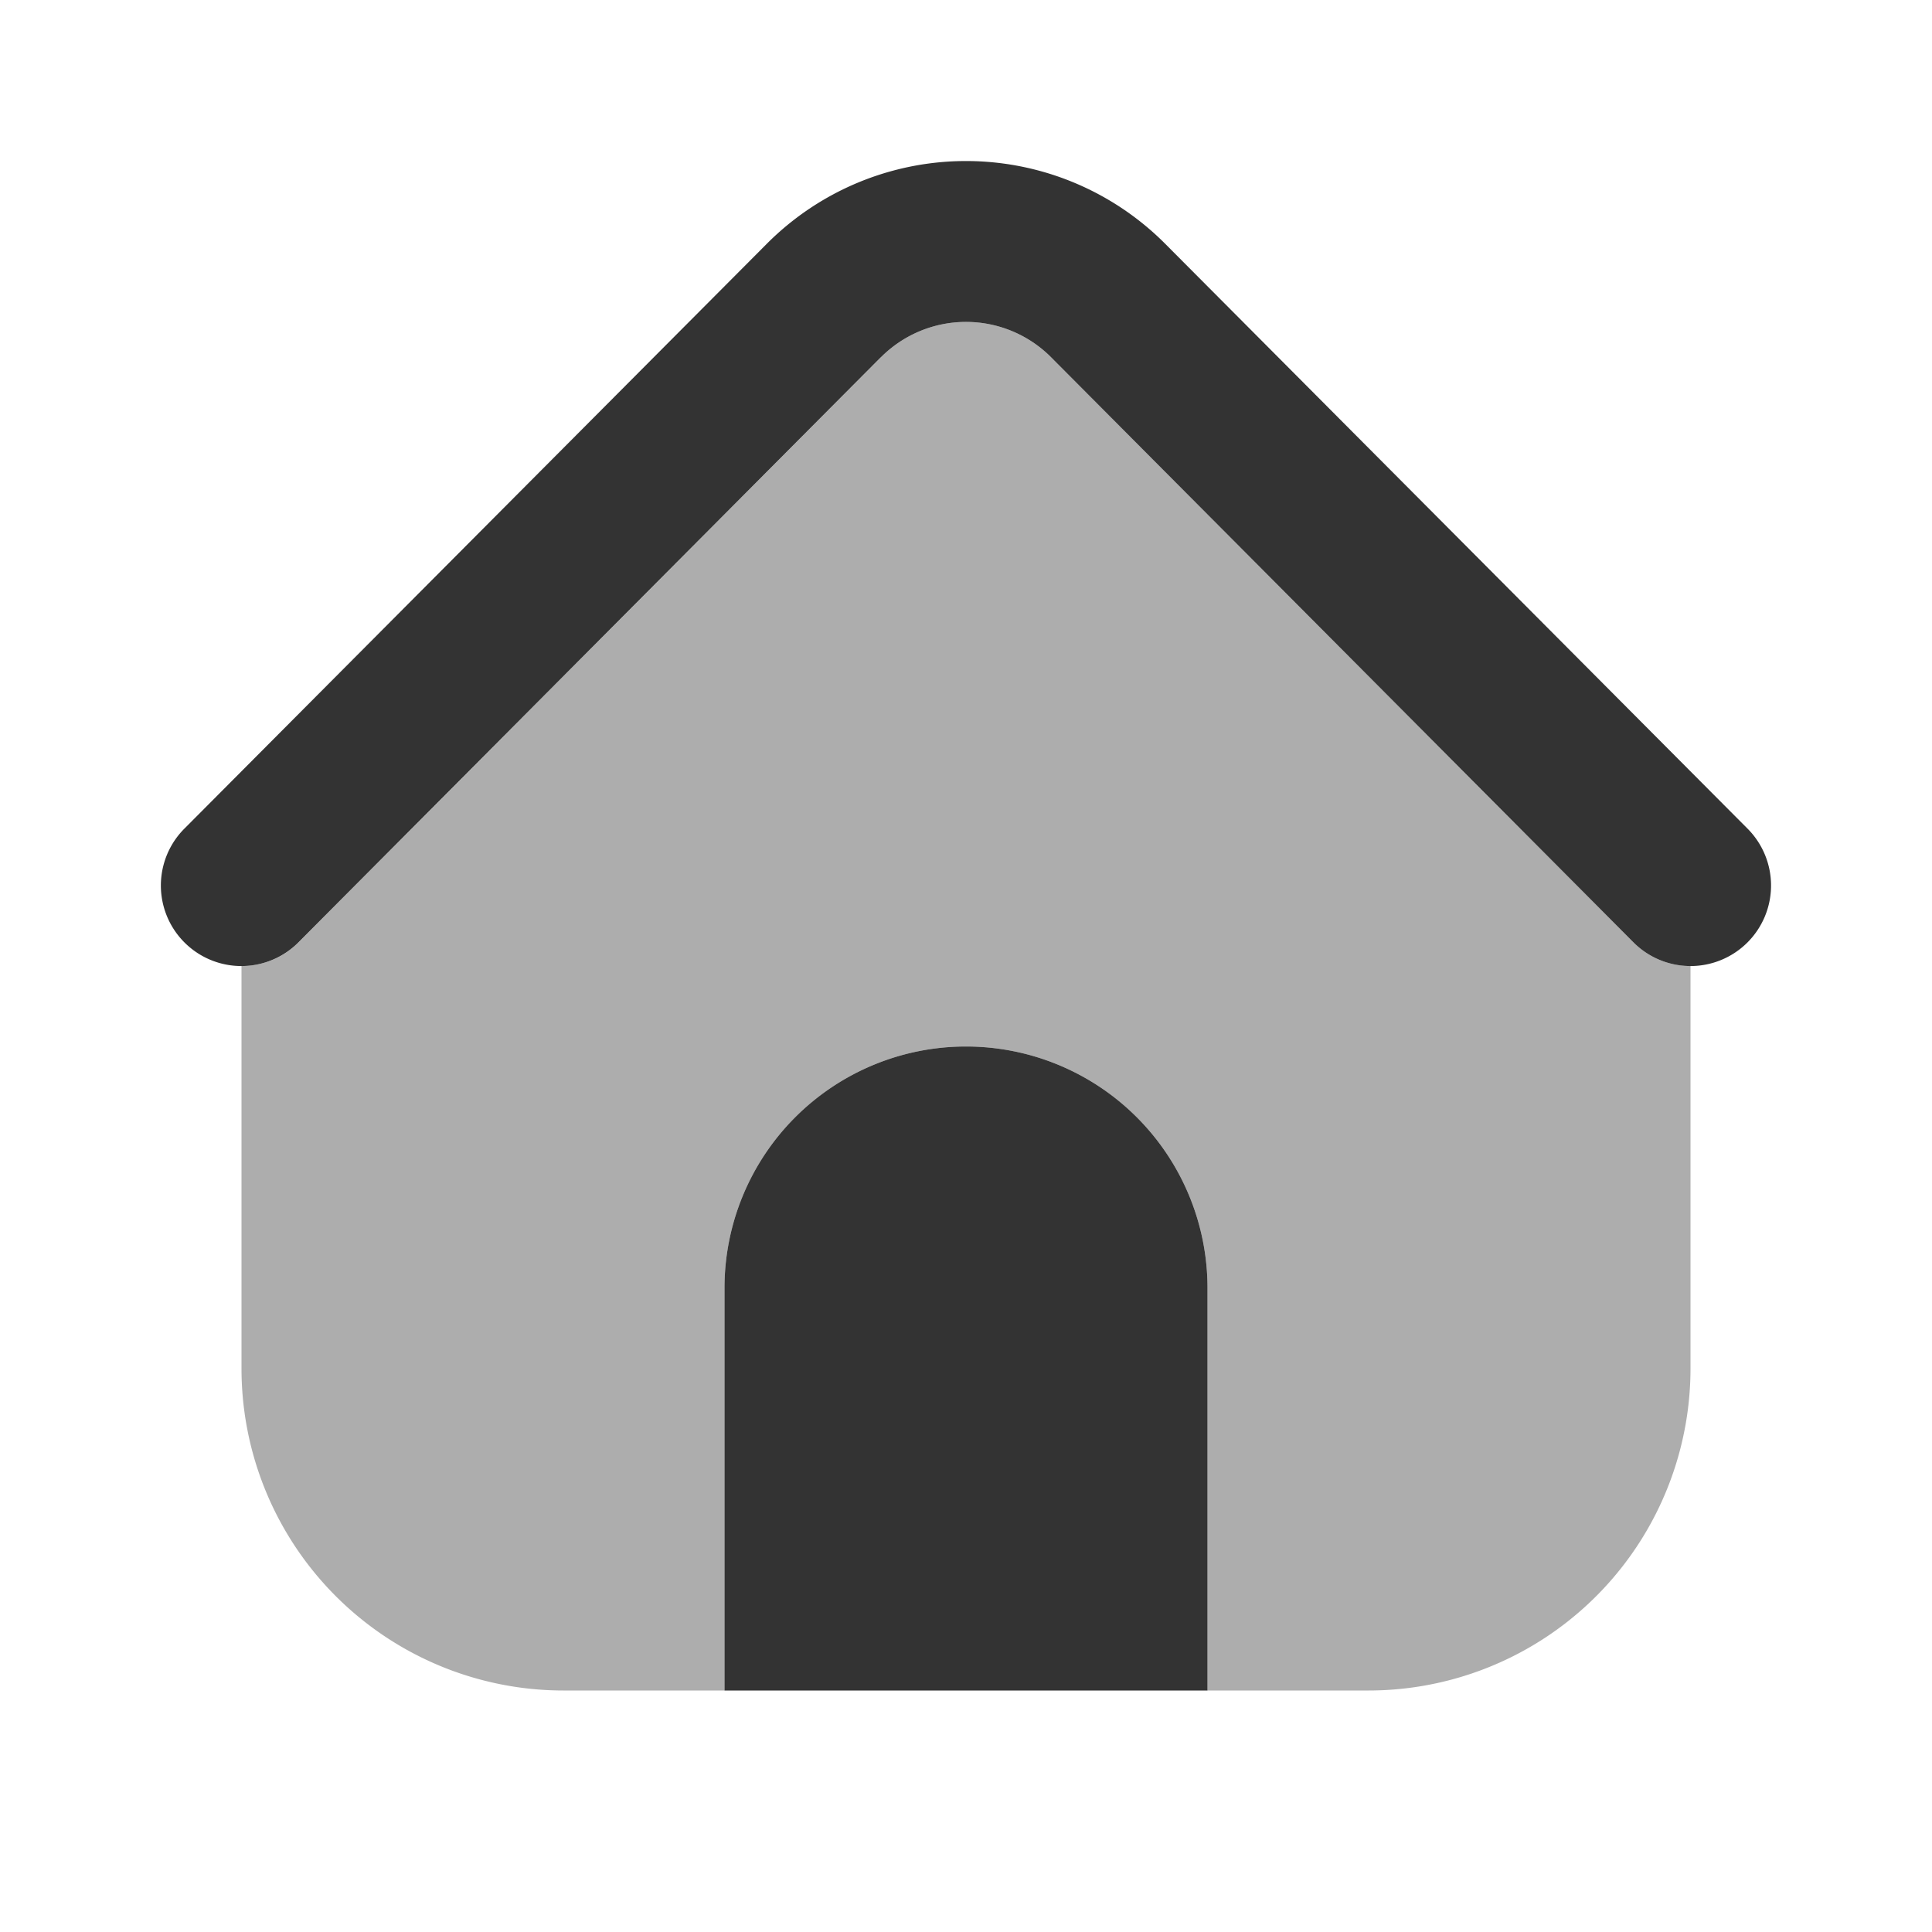
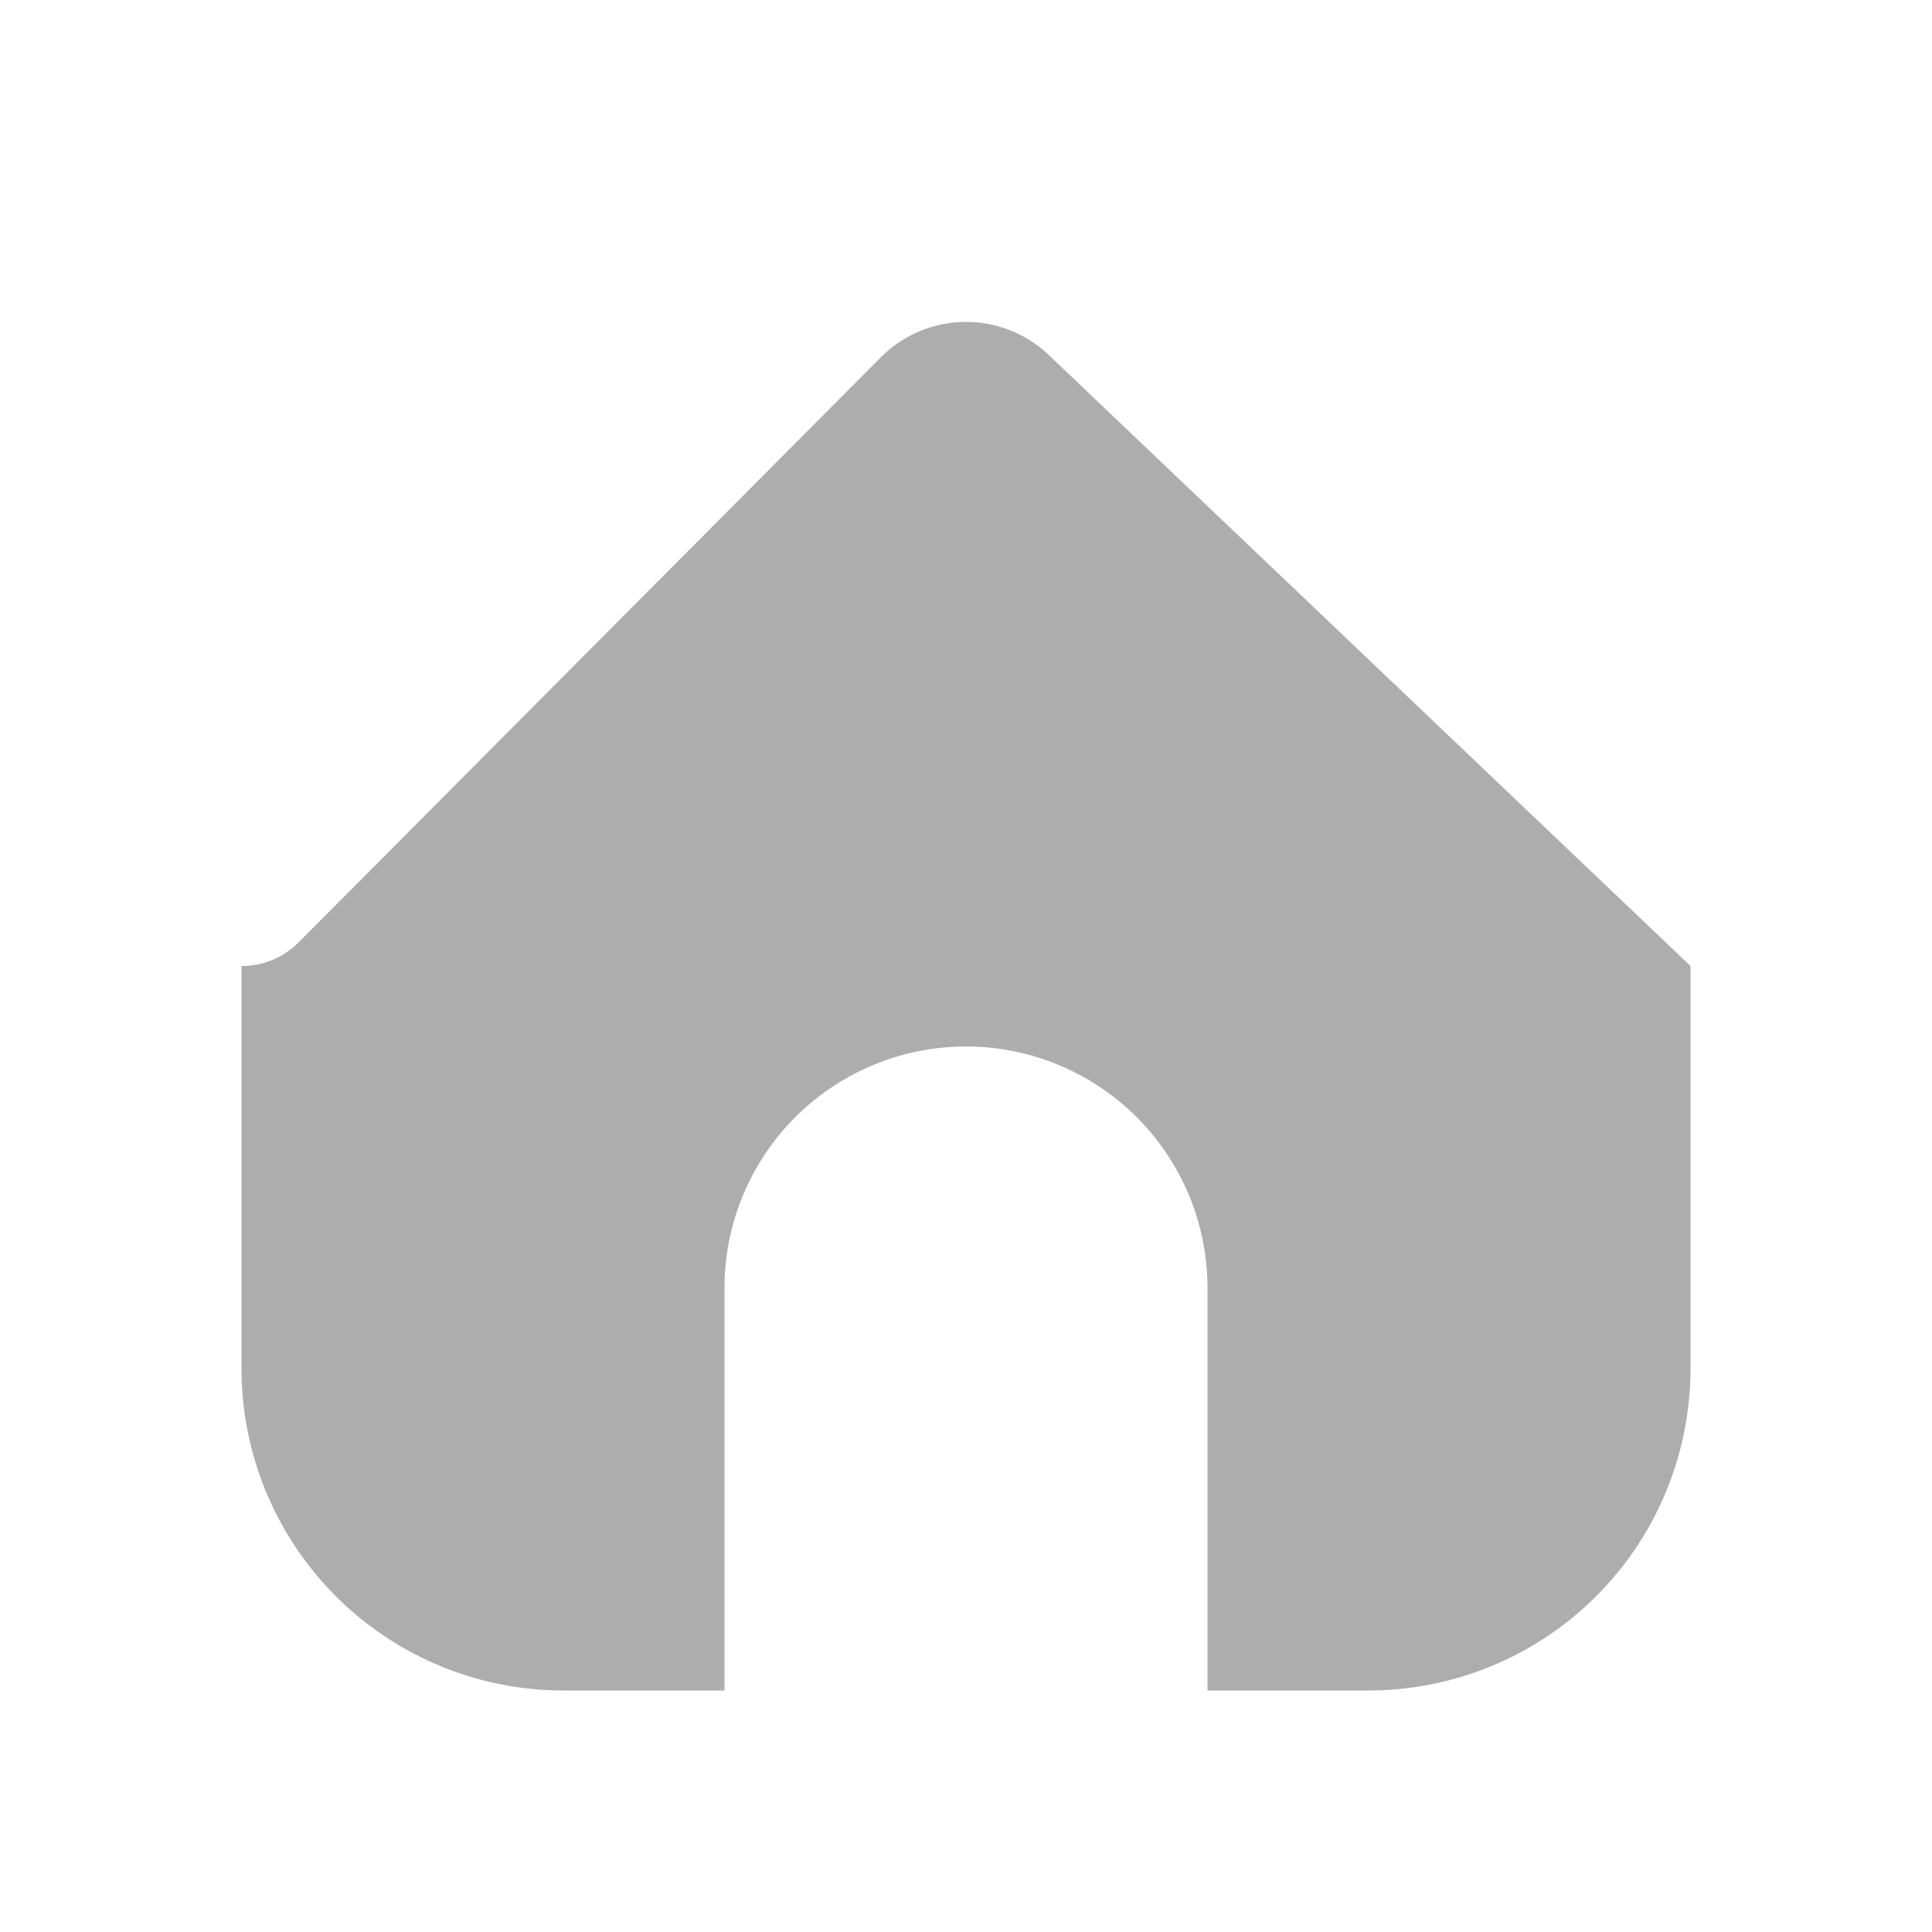
<svg xmlns="http://www.w3.org/2000/svg" width="24" height="24" viewBox="0 0 24 24" fill="none">
-   <path fill-rule="evenodd" clip-rule="evenodd" d="M13.06 4.441a1.492 1.492 0 0 0-2.12 0L3.71 11.706A.997.997 0 0 1 3 12v5a4 4 0 0 0 4 4h2v-5a3 3 0 1 1 6 0v5h2a4 4 0 0 0 4-4v-5a.997.997 0 0 1-.709-.294L13.06 4.44z" fill="#333" fill-opacity=".4" />
-   <path fill-rule="evenodd" clip-rule="evenodd" d="M10.94 4.441a1.492 1.492 0 0 1 2.12 0l7.231 7.265a1 1 0 0 0 1.418-1.412L14.476 3.03a3.492 3.492 0 0 0-4.952 0L2.29 10.294a1 1 0 1 0 1.418 1.412L10.94 4.44zM12 13a3 3 0 0 0-3 3v5h6v-5a3 3 0 0 0-3-3z" fill="#333" />
+   <path fill-rule="evenodd" clip-rule="evenodd" d="M13.06 4.441a1.492 1.492 0 0 0-2.12 0L3.71 11.706A.997.997 0 0 1 3 12v5a4 4 0 0 0 4 4h2v-5a3 3 0 1 1 6 0v5h2a4 4 0 0 0 4-4v-5L13.06 4.44z" fill="#333" fill-opacity=".4" />
</svg>